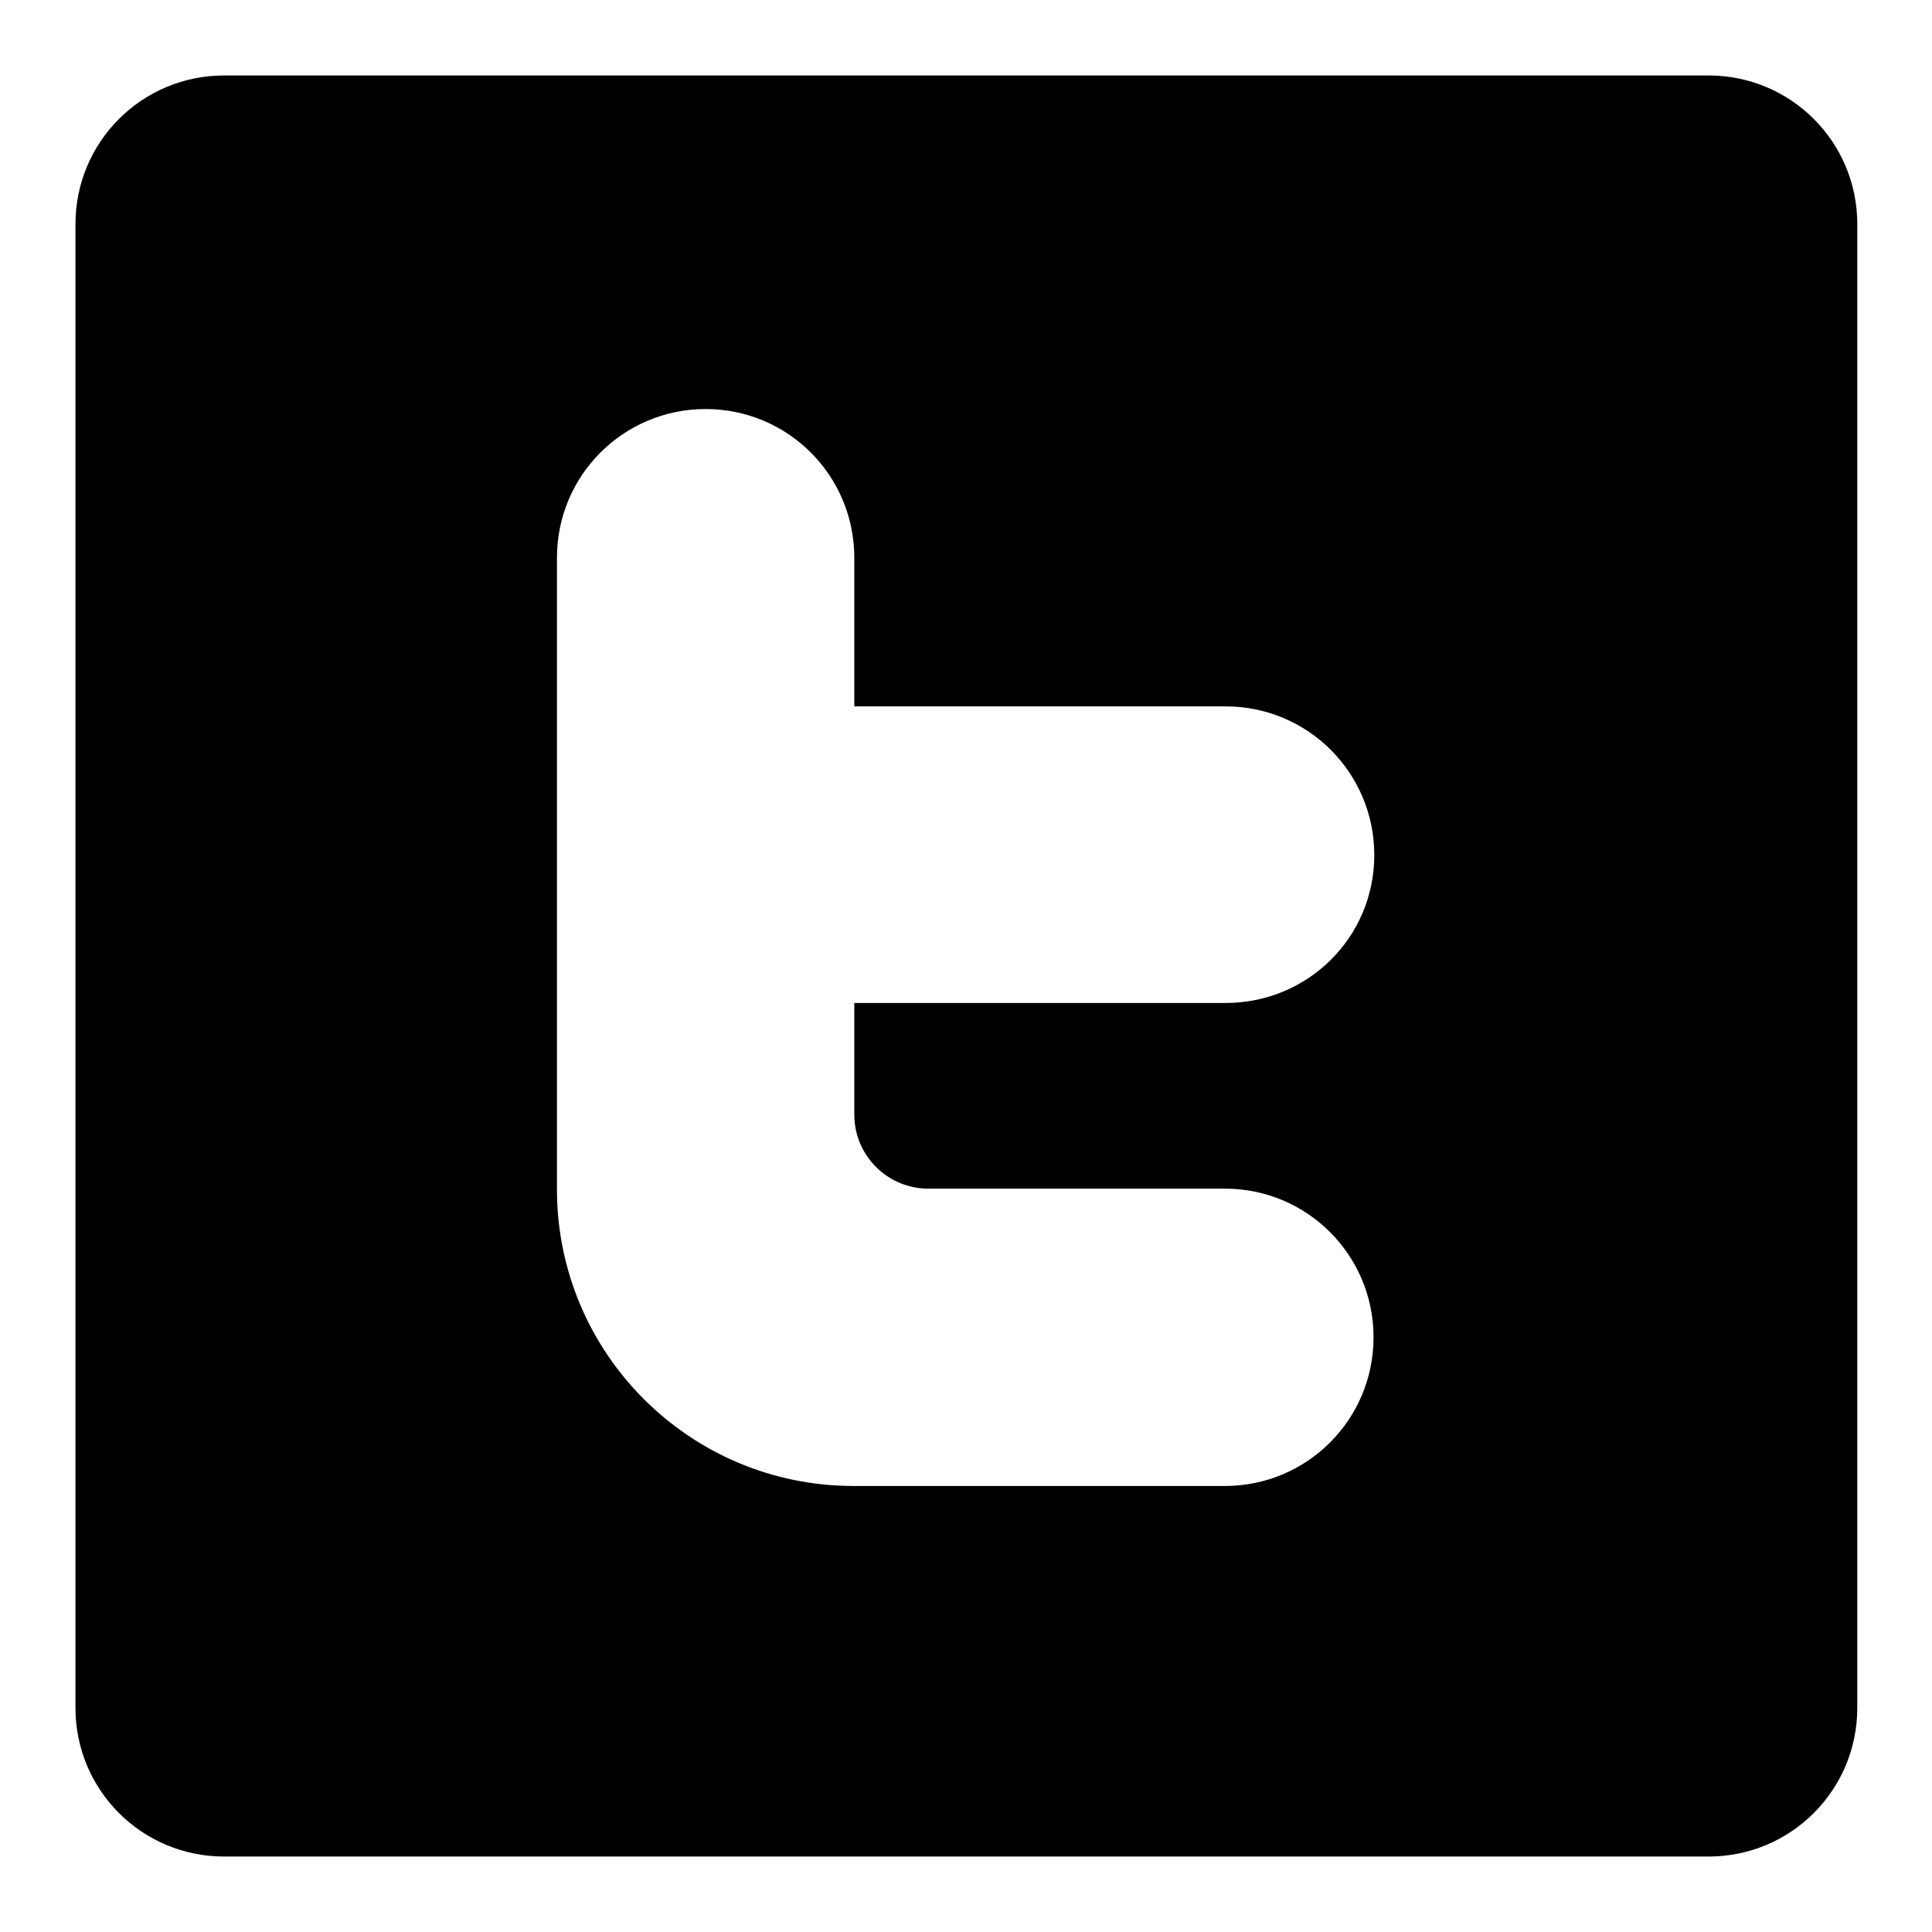
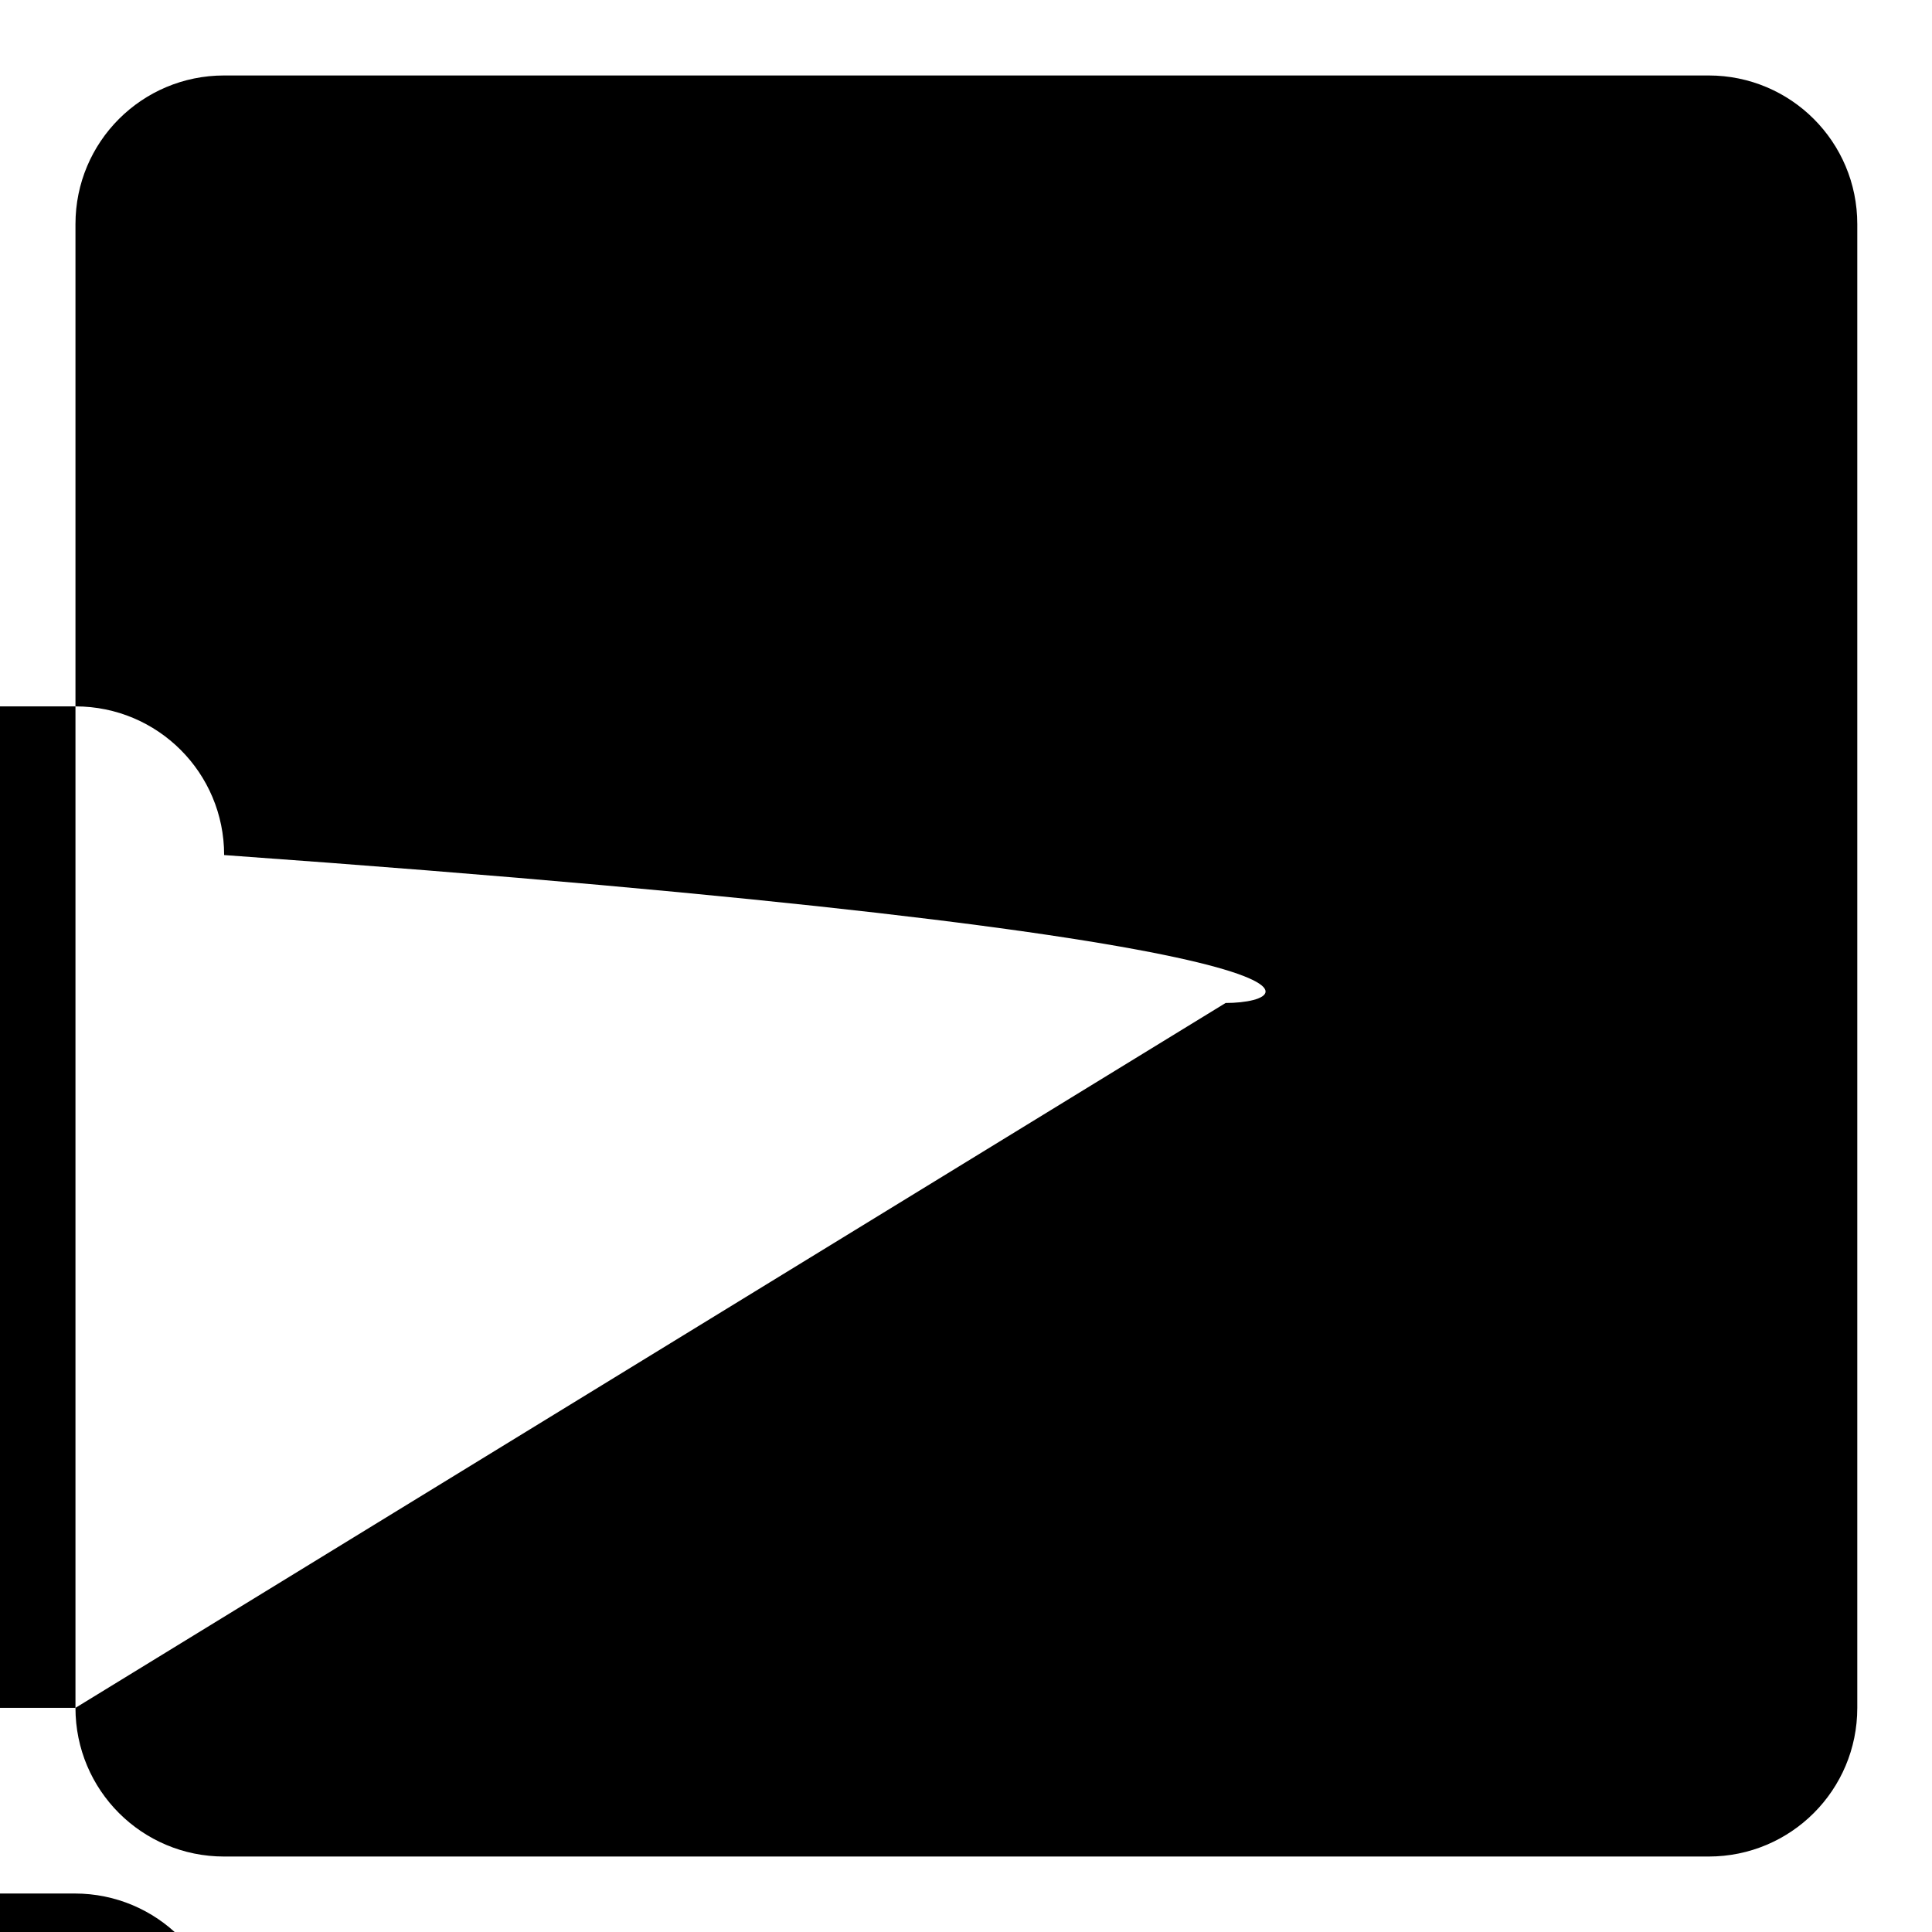
<svg xmlns="http://www.w3.org/2000/svg" version="1.1" x="0px" y="0px" viewBox="0 0 256 256" enable-background="new 0 0 256 256" xml:space="preserve">
  <g>
    <g>
      <g>
-         <path fill="#000000" d="M10,226.3c0,10.9,8.8,19.7,19.7,19.7h196.7c10.9,0,19.7-8.8,19.7-19.7V29.7c0-10.9-8.8-19.7-19.7-19.7H29.7C18.8,10,10,18.8,10,29.7V226.3L10,226.3z M162.4,132.9h-49.2v14.8c0,5.4,4.4,9.8,9.8,9.8h39.3c10.9,0,19.7,8.8,19.7,19.7s-8.8,19.7-19.7,19.7h-49.2c-21.7,0-39.3-17.6-39.3-39.3V73.9c0-10.9,8.8-19.7,19.7-19.7s19.7,8.8,19.7,19.7v19.7h49.2c10.9,0,19.7,8.8,19.7,19.7C182.1,124.2,173.3,132.9,162.4,132.9z" />
+         <path fill="#000000" d="M10,226.3c0,10.9,8.8,19.7,19.7,19.7h196.7c10.9,0,19.7-8.8,19.7-19.7V29.7c0-10.9-8.8-19.7-19.7-19.7H29.7C18.8,10,10,18.8,10,29.7V226.3L10,226.3z h-49.2v14.8c0,5.4,4.4,9.8,9.8,9.8h39.3c10.9,0,19.7,8.8,19.7,19.7s-8.8,19.7-19.7,19.7h-49.2c-21.7,0-39.3-17.6-39.3-39.3V73.9c0-10.9,8.8-19.7,19.7-19.7s19.7,8.8,19.7,19.7v19.7h49.2c10.9,0,19.7,8.8,19.7,19.7C182.1,124.2,173.3,132.9,162.4,132.9z" />
      </g>
    </g>
  </g>
</svg>